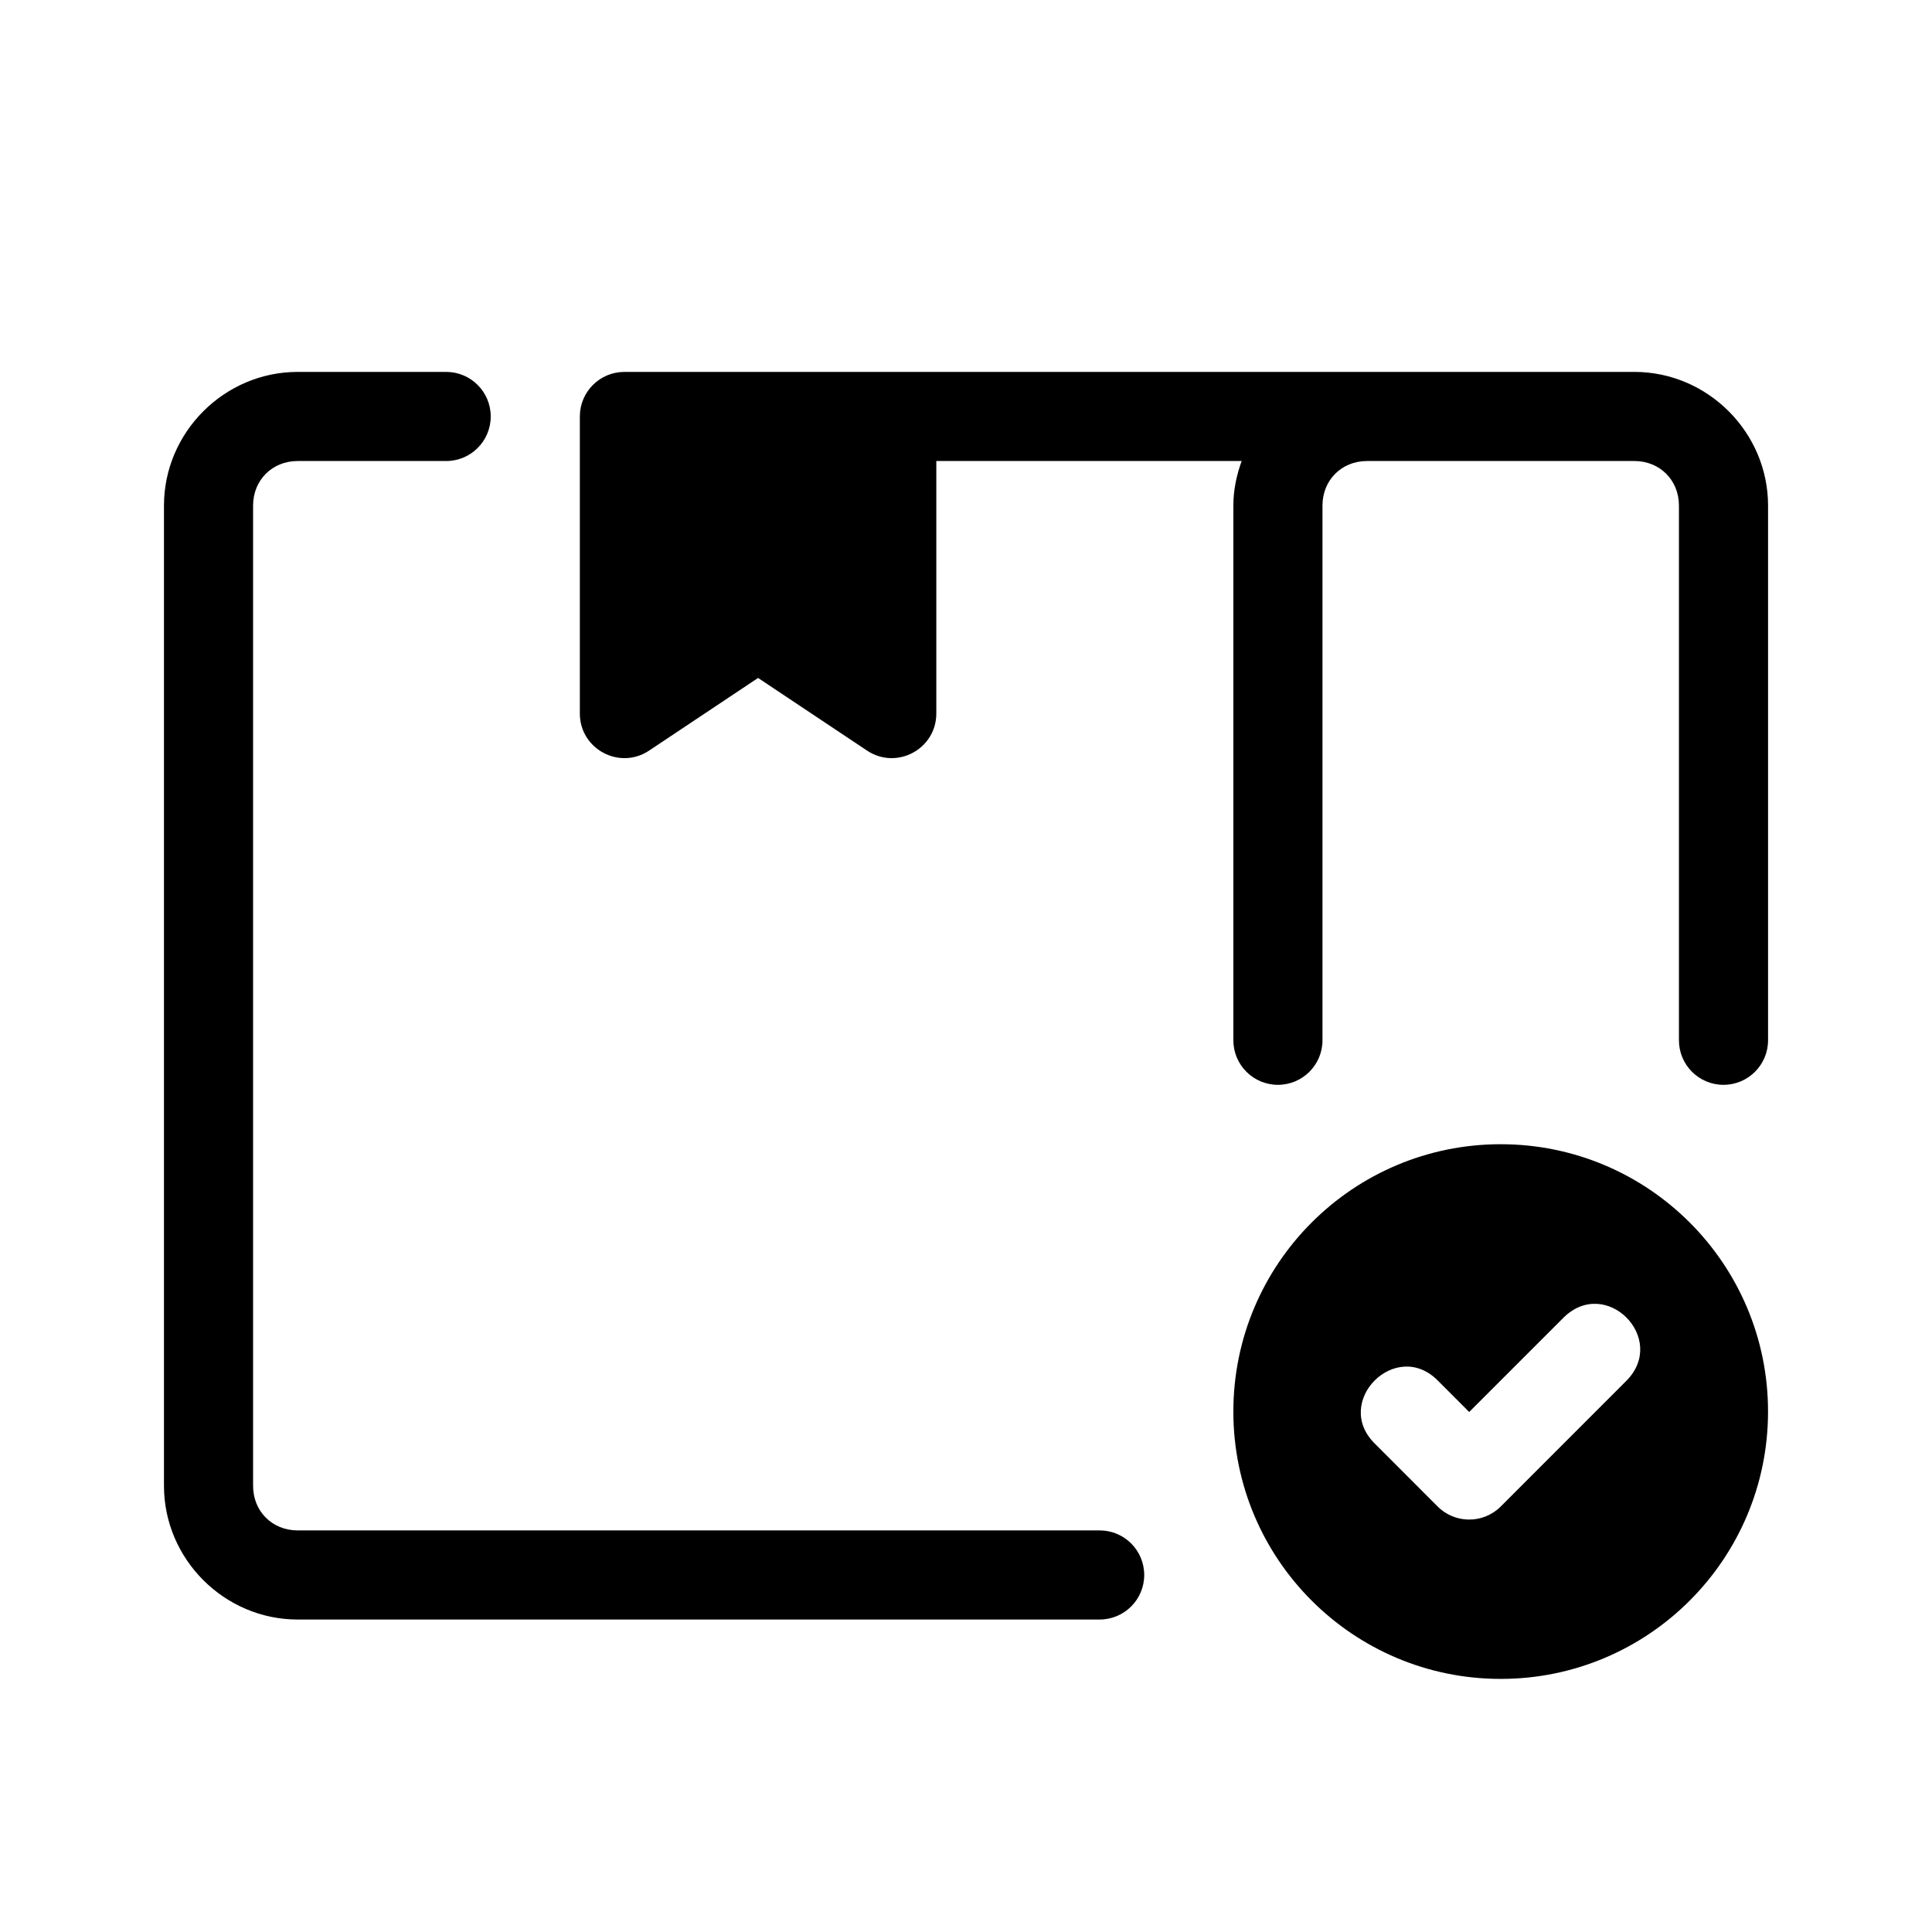
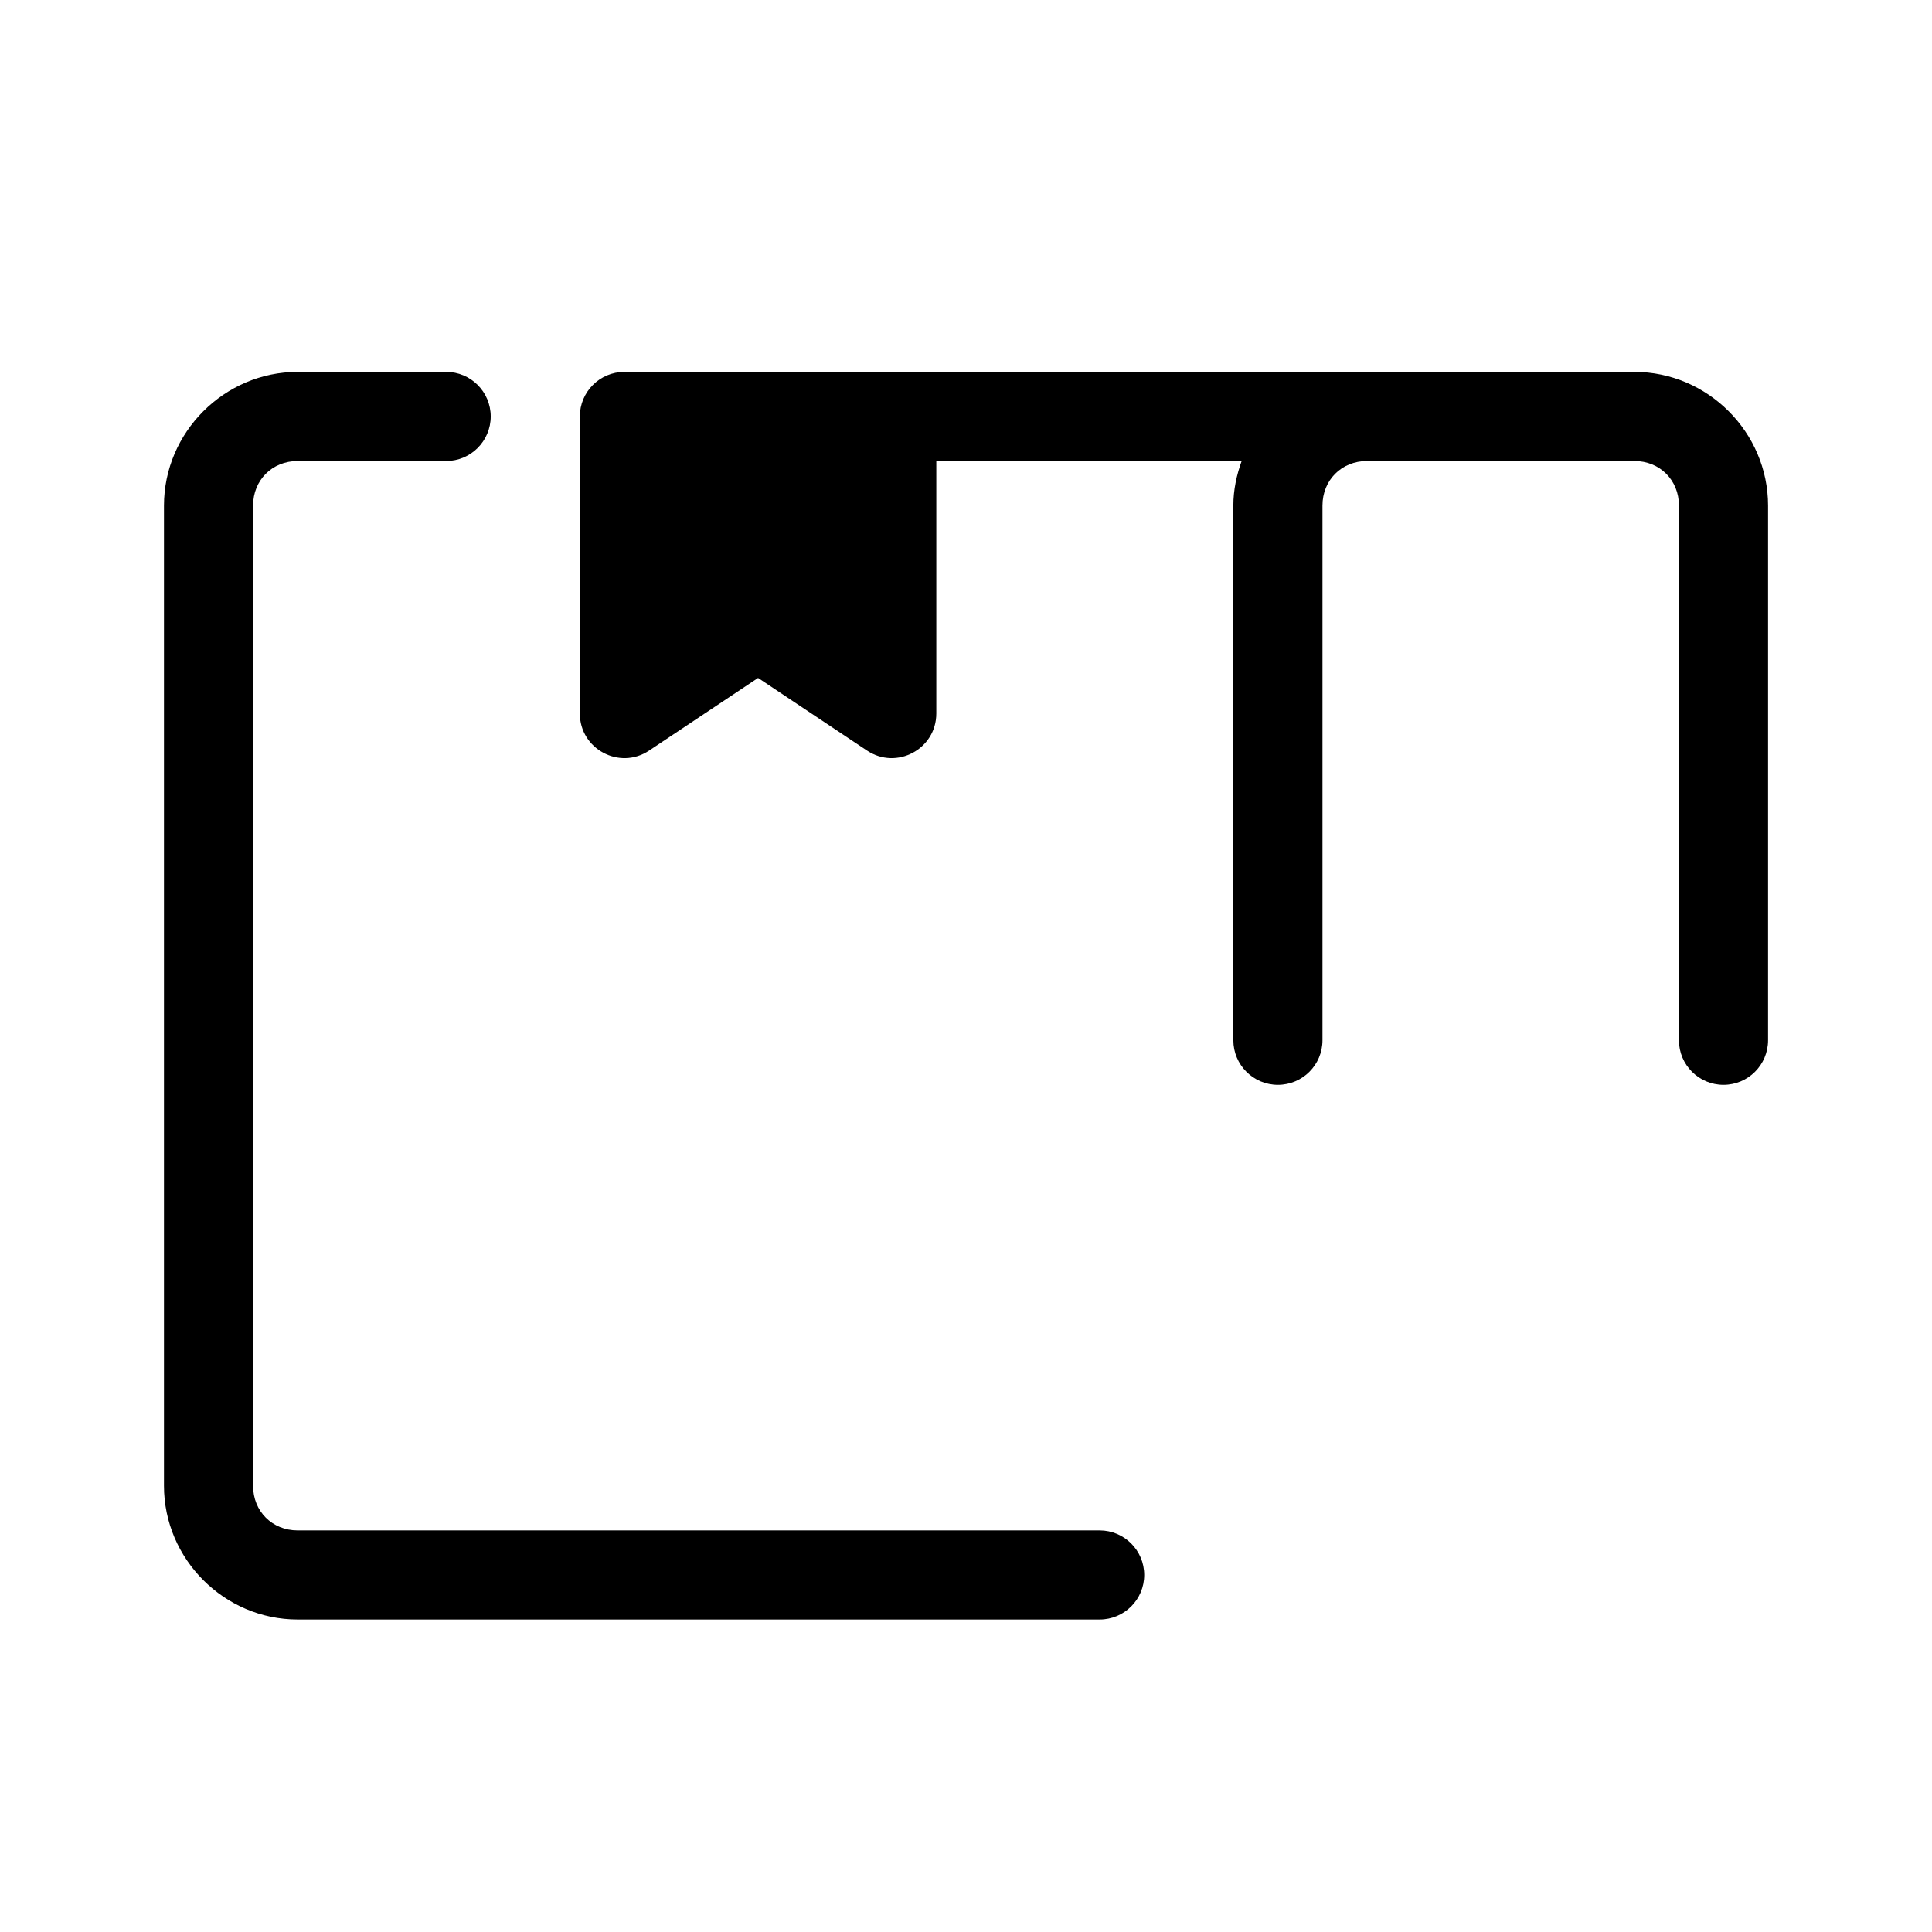
<svg xmlns="http://www.w3.org/2000/svg" fill="#000000" width="800px" height="800px" version="1.1" viewBox="144 144 512 512">
  <g>
    <path d="m222.88 242.56c-19.422 0-35.426 16.004-35.426 35.426v259.78c0 19.422 16.004 35.426 35.426 35.426h212.54c6.519 0 11.809-5.285 11.809-11.809 0-6.519-5.285-11.809-11.809-11.809h-212.54c-6.746 0-11.809-5.062-11.809-11.809v-259.78c0-6.746 5.062-11.809 11.809-11.809h39.359c6.519 0 11.809-5.285 11.809-11.809 0-6.519-5.285-11.809-11.809-11.809zm86.594 0c-6.519 0-11.809 5.285-11.809 11.809v78.719c0.004 9.43 10.512 15.055 18.359 9.824l28.875-19.25 28.875 19.25c7.848 5.231 18.355-0.395 18.359-9.824v-66.914h80.918c-1.34 3.715-2.199 7.656-2.199 11.809v141.7c0 6.519 5.285 11.809 11.809 11.809 6.519 0 11.809-5.285 11.809-11.809v-141.7c0-6.746 5.062-11.809 11.809-11.809h70.848c6.746 0 11.809 5.062 11.809 11.809v141.7c0 6.519 5.285 11.809 11.809 11.809 6.519 0 11.809-5.285 11.809-11.809v-141.7c0-19.422-16.004-35.426-35.426-35.426z" />
-     <path d="m541.7 447.23c-39.129 0-70.848 31.719-70.848 70.848s31.719 70.848 70.848 70.848c39.129 0 70.848-31.719 70.848-70.848s-31.719-70.848-70.848-70.848zm33.273 62.73-33.395 33.41c-4.68 4.535-12.156 4.426-16.699-0.246l-16.453-16.465c-5.727-5.566-4.336-12.605-0.121-16.82 4.215-4.215 11.254-5.602 16.82 0.121l8.227 8.227 24.922-24.922c11.301-11.301 27.871 5.523 16.699 16.699z" />
  </g>
</svg>